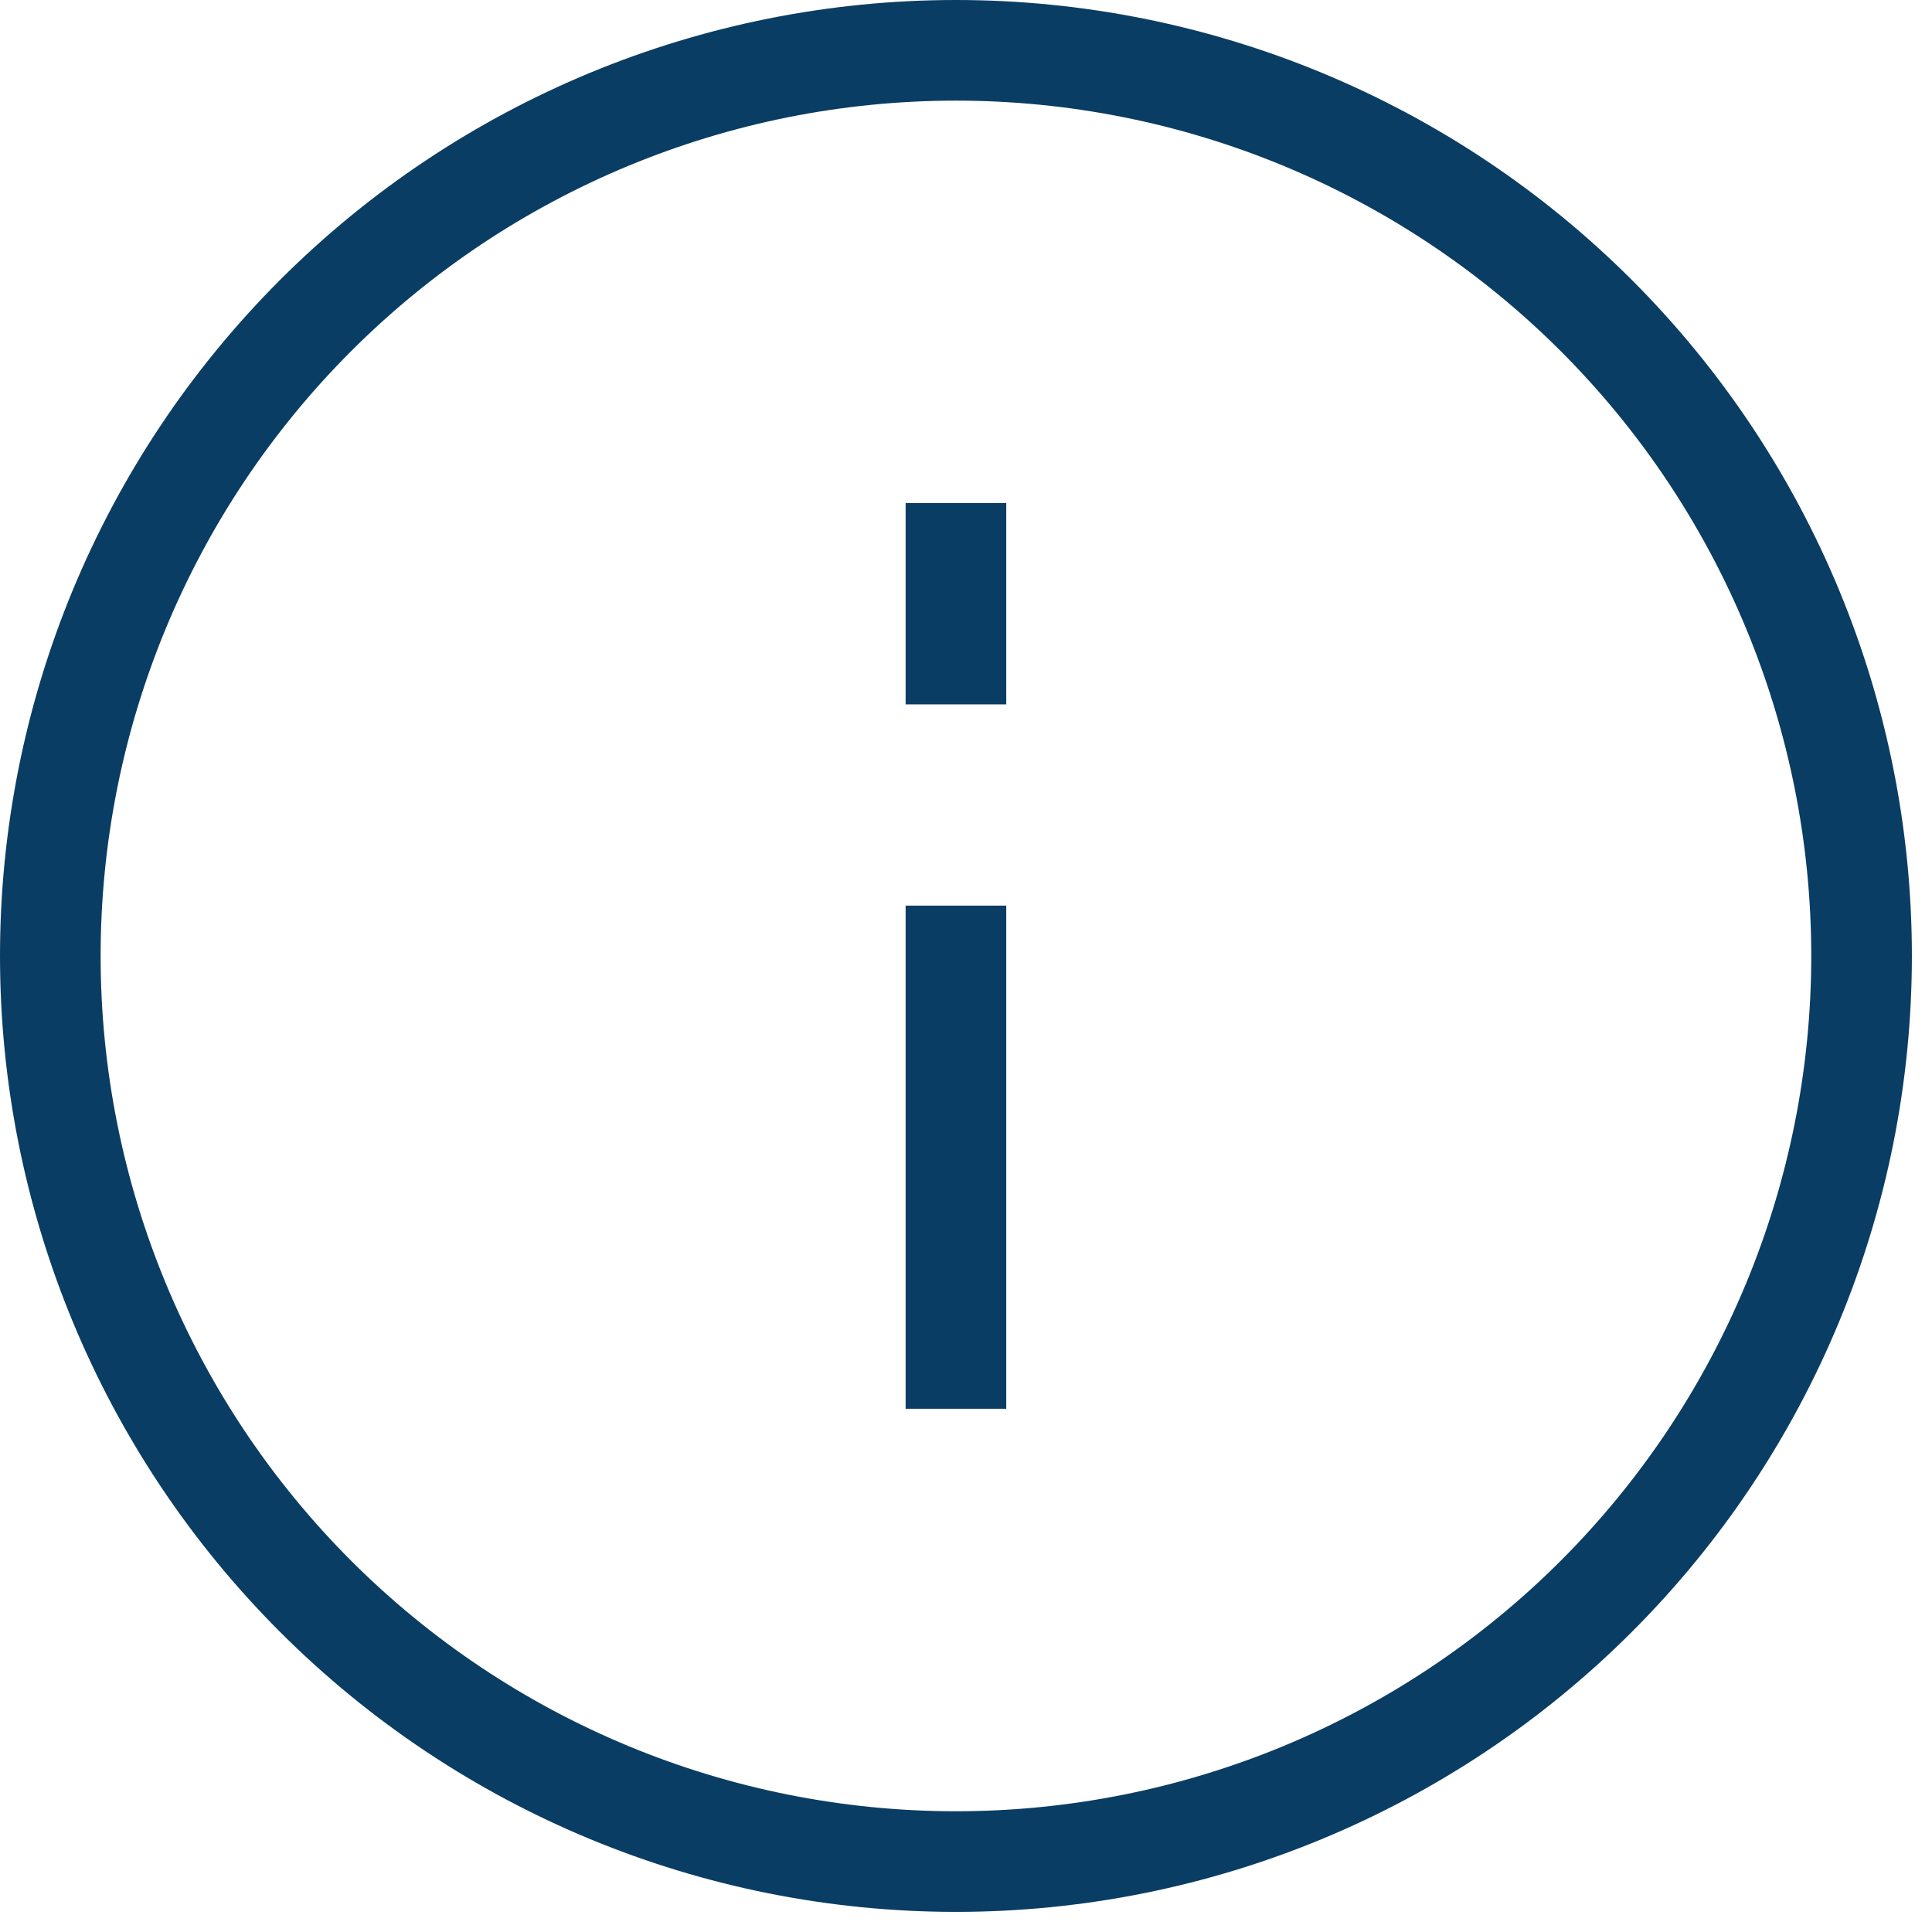
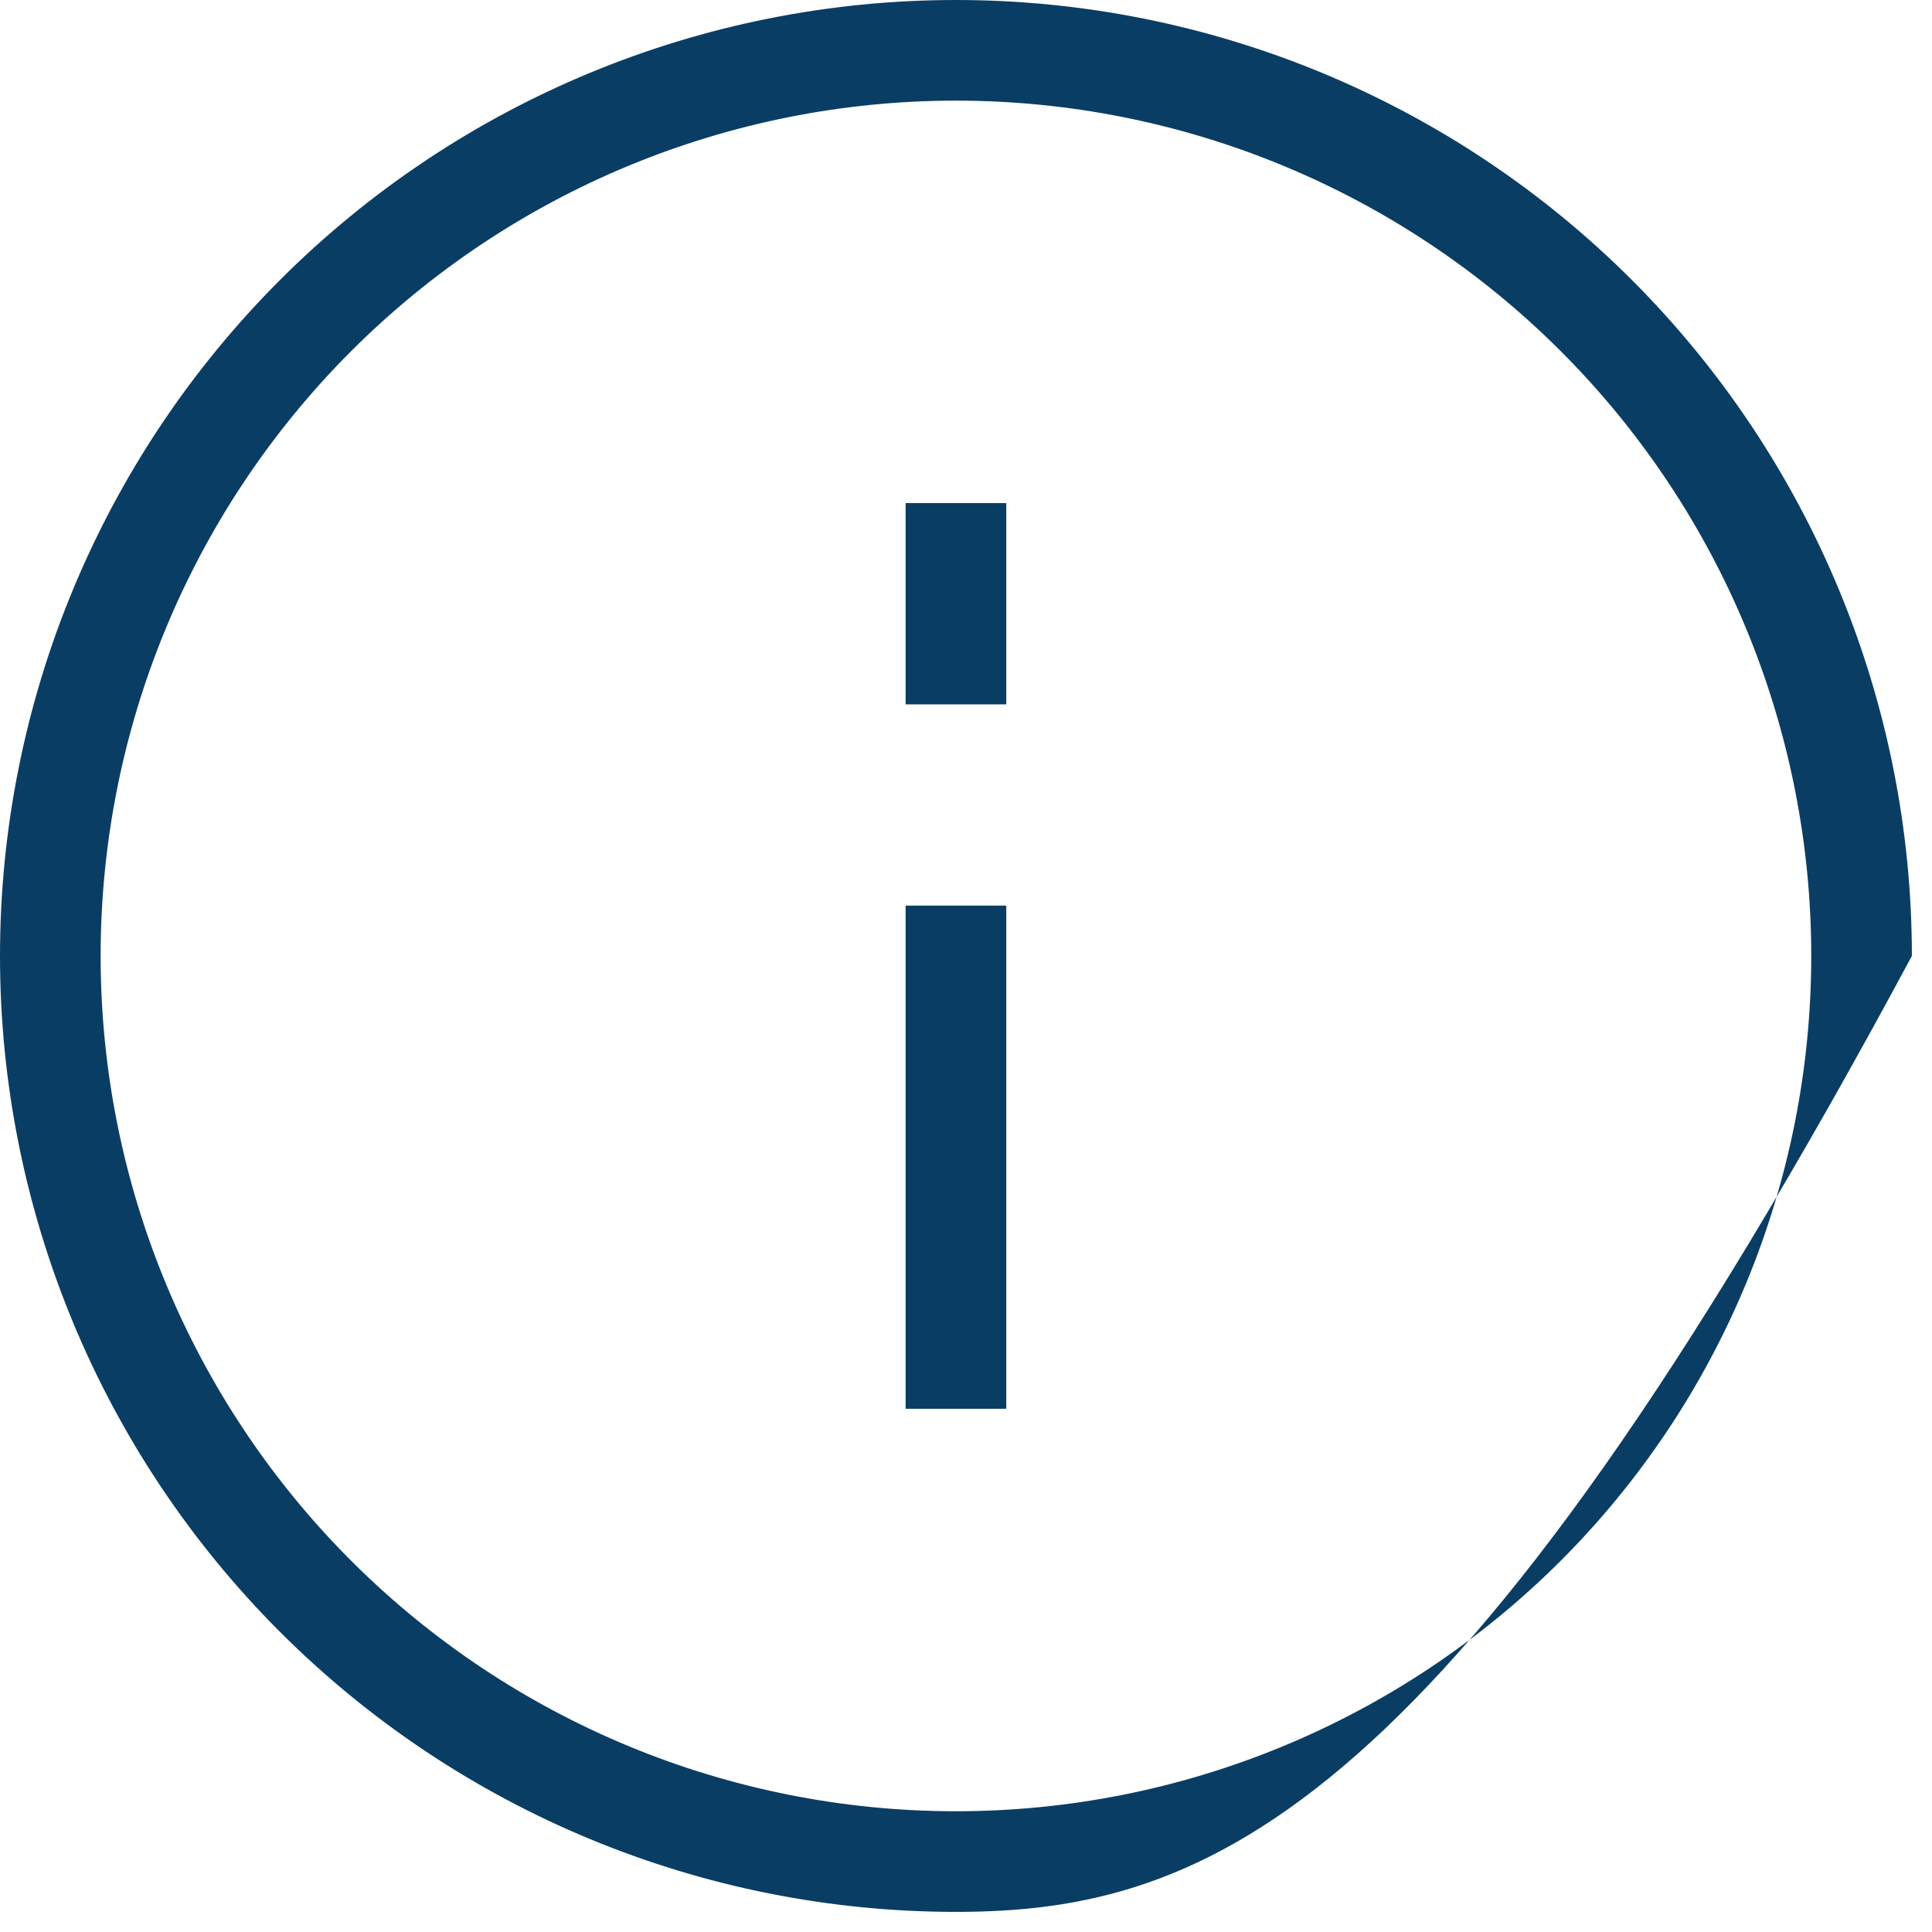
<svg xmlns="http://www.w3.org/2000/svg" width="80" height="80" viewBox="0 0 80 80" fill="none">
-   <path d="M39.583 0C50.081 0 60.15 4.17 67.573 11.594C74.996 19.017 79.167 29.085 79.167 39.583C79.167 50.081 74.996 60.15 67.573 67.573C60.15 74.996 50.081 79.167 39.583 79.167C29.085 79.167 19.017 74.996 11.594 67.573C4.17 60.15 0 50.081 0 39.583C0 29.085 4.17 19.017 11.594 11.594C19.017 4.17 29.085 0 39.583 0ZM39.583 4.167C30.19 4.167 21.182 7.898 14.54 14.54C7.898 21.182 4.167 30.19 4.167 39.583C4.167 48.976 7.898 57.985 14.54 64.627C21.182 71.269 30.19 75 39.583 75C44.234 75 48.84 74.084 53.137 72.304C57.434 70.524 61.338 67.915 64.627 64.627C67.915 61.338 70.524 57.434 72.304 53.137C74.084 48.84 75 44.234 75 39.583C75 30.19 71.269 21.182 64.627 14.54C57.985 7.898 48.976 4.167 39.583 4.167ZM37.5 20.833V29.167H41.667V20.833H37.5ZM37.5 37.5V58.333H41.667V37.5H37.5Z" fill="#0A3D64" />
+   <path d="M39.583 0C50.081 0 60.15 4.17 67.573 11.594C74.996 19.017 79.167 29.085 79.167 39.583C60.15 74.996 50.081 79.167 39.583 79.167C29.085 79.167 19.017 74.996 11.594 67.573C4.17 60.15 0 50.081 0 39.583C0 29.085 4.17 19.017 11.594 11.594C19.017 4.17 29.085 0 39.583 0ZM39.583 4.167C30.19 4.167 21.182 7.898 14.54 14.54C7.898 21.182 4.167 30.19 4.167 39.583C4.167 48.976 7.898 57.985 14.54 64.627C21.182 71.269 30.19 75 39.583 75C44.234 75 48.84 74.084 53.137 72.304C57.434 70.524 61.338 67.915 64.627 64.627C67.915 61.338 70.524 57.434 72.304 53.137C74.084 48.84 75 44.234 75 39.583C75 30.19 71.269 21.182 64.627 14.54C57.985 7.898 48.976 4.167 39.583 4.167ZM37.5 20.833V29.167H41.667V20.833H37.5ZM37.5 37.5V58.333H41.667V37.5H37.5Z" fill="#0A3D64" />
</svg>